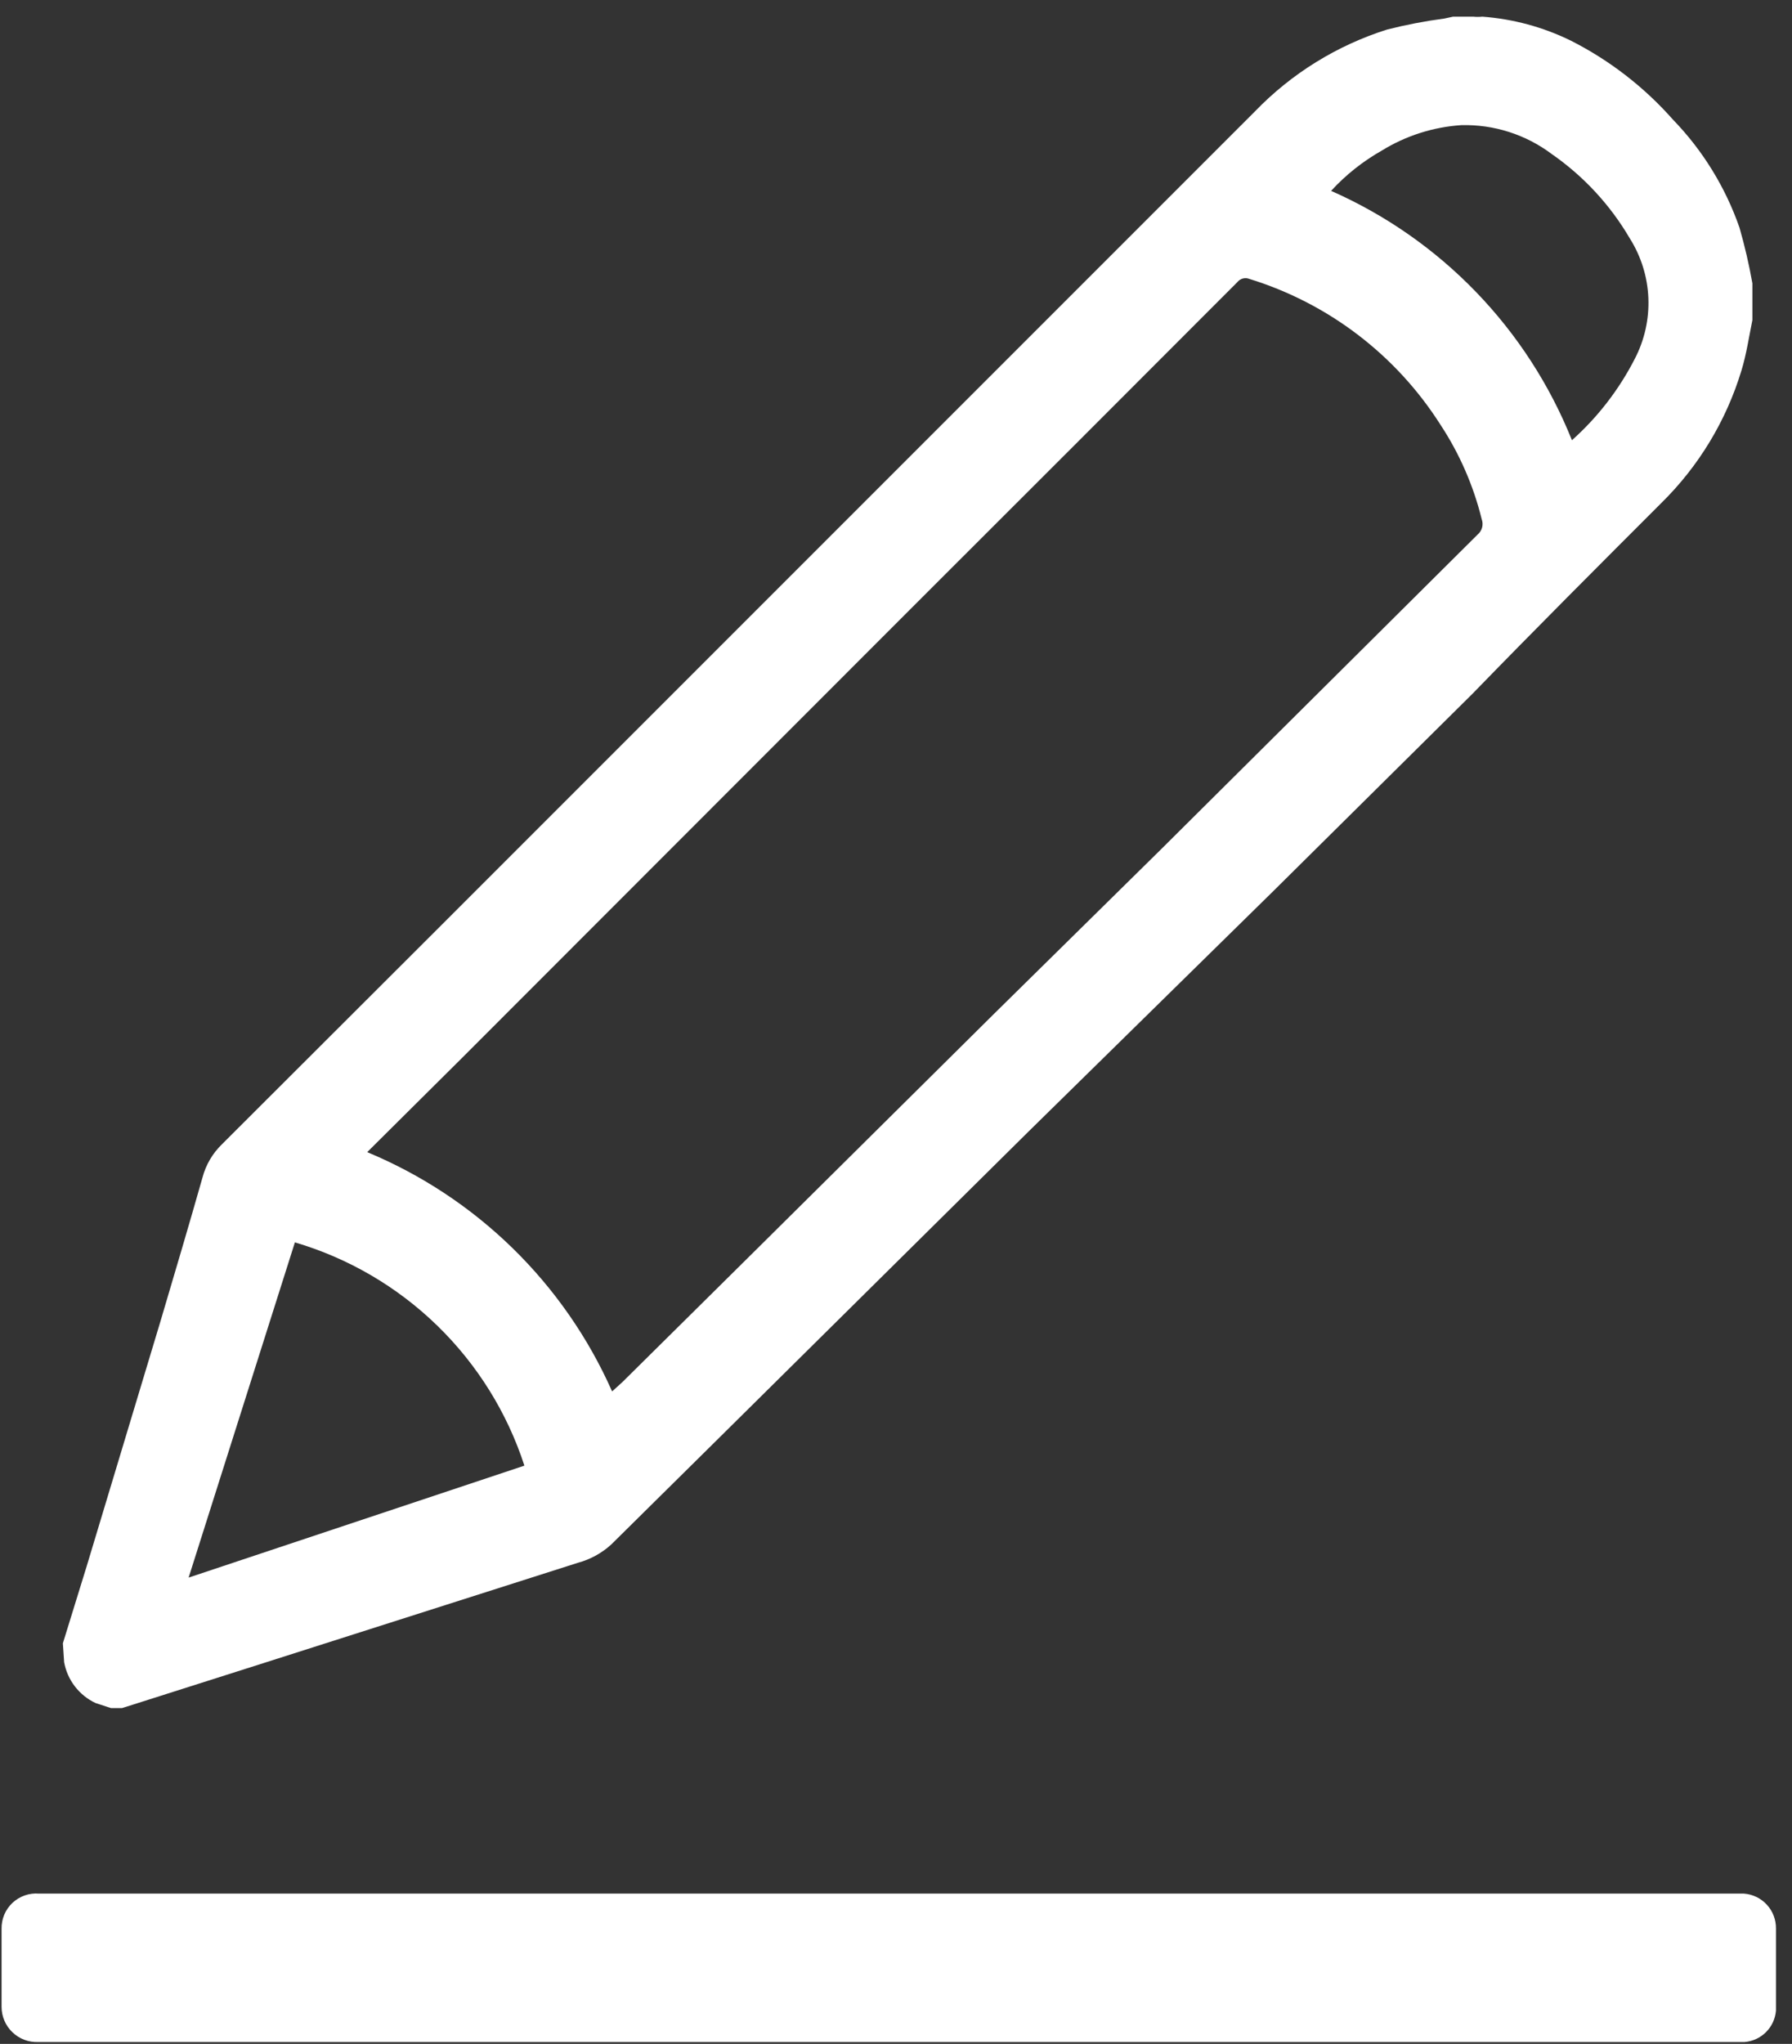
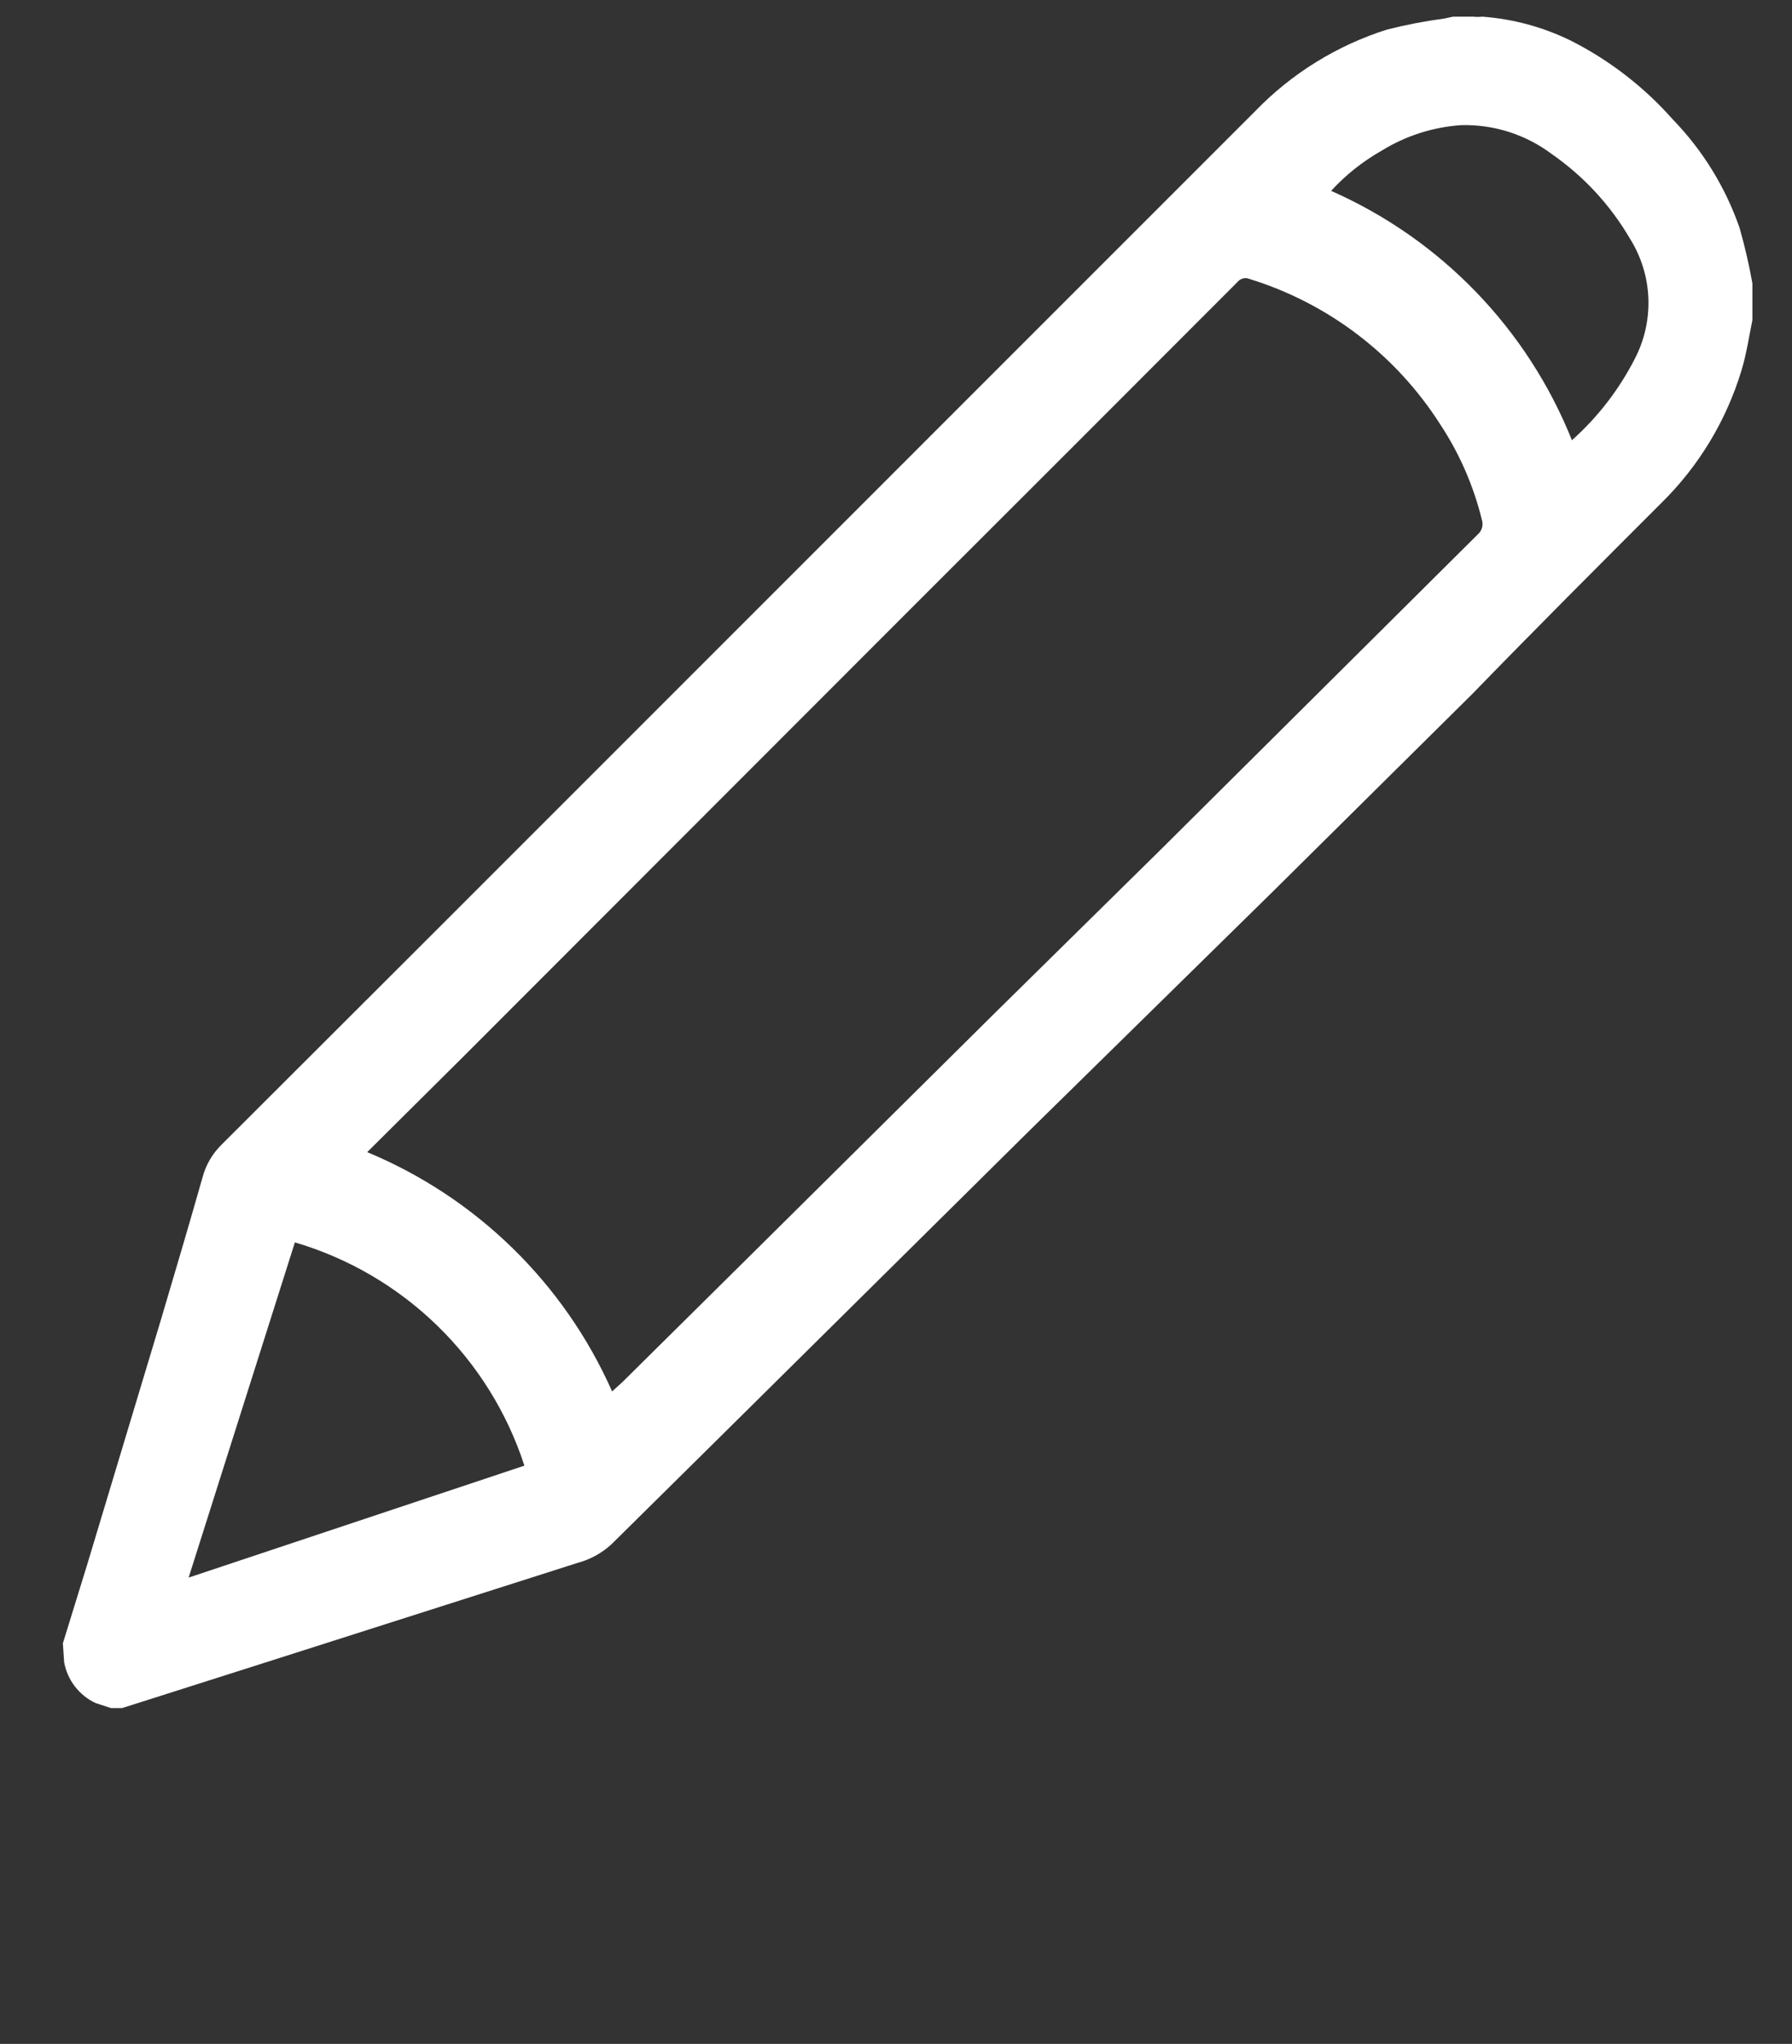
<svg xmlns="http://www.w3.org/2000/svg" width="57" height="65" viewBox="0 0 57 65" fill="none">
  <rect x="0" y="0" width="57" height="65" fill="#333333" stroke="none" />
  <path d="M2 52.26C2.25 51.44 2.51 50.62 2.76 49.8L5.11 42C5.56 40.48 6 39 6.44 37.45C6.546 37.047 6.76 36.68 7.06 36.39L13.78 29.68L39.92 3.54C41.082 2.337 42.526 1.444 44.12 0.94C44.719 0.788 45.327 0.671 45.94 0.59L46.22 0.53H46.86C46.956 0.54 47.054 0.54 47.15 0.53C48.127 0.602 49.08 0.86 49.96 1.29C51.192 1.913 52.295 2.765 53.21 3.8C54.159 4.779 54.882 5.953 55.33 7.24C55.497 7.822 55.634 8.413 55.74 9.01V10.18C55.63 10.72 55.55 11.27 55.39 11.79C54.906 13.385 54.029 14.833 52.84 16C50.84 18 48.84 20 46.84 22.06L40.5 28.34L32.7 36L22.89 45.71L19.44 49.12C19.138 49.395 18.774 49.594 18.38 49.7L8.38 52.89L4.23 54.21L3.88 54.32H3.53L3.04 54.16C2.782 54.039 2.556 53.857 2.382 53.631C2.208 53.405 2.091 53.141 2.04 52.86L2 52.26ZM11.68 36.64C15.156 38.084 17.945 40.808 19.47 44.25L19.8 43.95L23.64 40.15L31.64 32.22L36.94 27L47 17C47.07 16.942 47.119 16.863 47.143 16.776C47.166 16.688 47.161 16.595 47.13 16.51C46.867 15.443 46.424 14.428 45.82 13.51C44.409 11.29 42.254 9.645 39.74 8.87C39.674 8.844 39.602 8.839 39.533 8.857C39.465 8.875 39.404 8.915 39.36 8.97C35.92 12.417 32.473 15.863 29.02 19.31L14.71 33.63L11.68 36.64ZM6 50.17L16.68 46.61C16.132 44.922 15.18 43.394 13.908 42.157C12.636 40.92 11.082 40.011 9.38 39.51L6 50.17ZM50 14C50.821 13.268 51.499 12.389 52 11.41C52.31 10.813 52.459 10.146 52.431 9.474C52.403 8.802 52.199 8.149 51.84 7.58C51.218 6.517 50.371 5.603 49.36 4.9C48.531 4.277 47.516 3.953 46.48 3.98C45.583 4.04 44.715 4.318 43.95 4.79C43.35 5.13 42.806 5.562 42.34 6.07C45.832 7.61 48.582 10.457 50 14Z" fill="white" />
-   <path d="M55.47 60.22H55.15C54.15 60.22 53.15 60.22 52.15 60.22H4.73H4.33C3.33 60.22 2.27 60.22 1.24 60.22C1.087 60.207 0.932 60.227 0.787 60.278C0.641 60.329 0.508 60.41 0.396 60.515C0.284 60.621 0.195 60.749 0.135 60.891C0.076 61.033 0.047 61.186 0.05 61.34C0.05 62.17 0.05 62.99 0.05 63.82C0.05 63.971 0.08 64.121 0.14 64.26C0.199 64.4 0.286 64.525 0.396 64.63C0.505 64.735 0.634 64.816 0.776 64.87C0.918 64.923 1.069 64.947 1.22 64.94H55.49C55.748 64.919 55.991 64.808 56.174 64.624C56.358 64.441 56.469 64.198 56.49 63.94C56.49 63.067 56.49 62.197 56.49 61.33C56.493 61.05 56.39 60.779 56.2 60.573C56.011 60.367 55.749 60.24 55.47 60.22Z" fill="white" />
</svg>